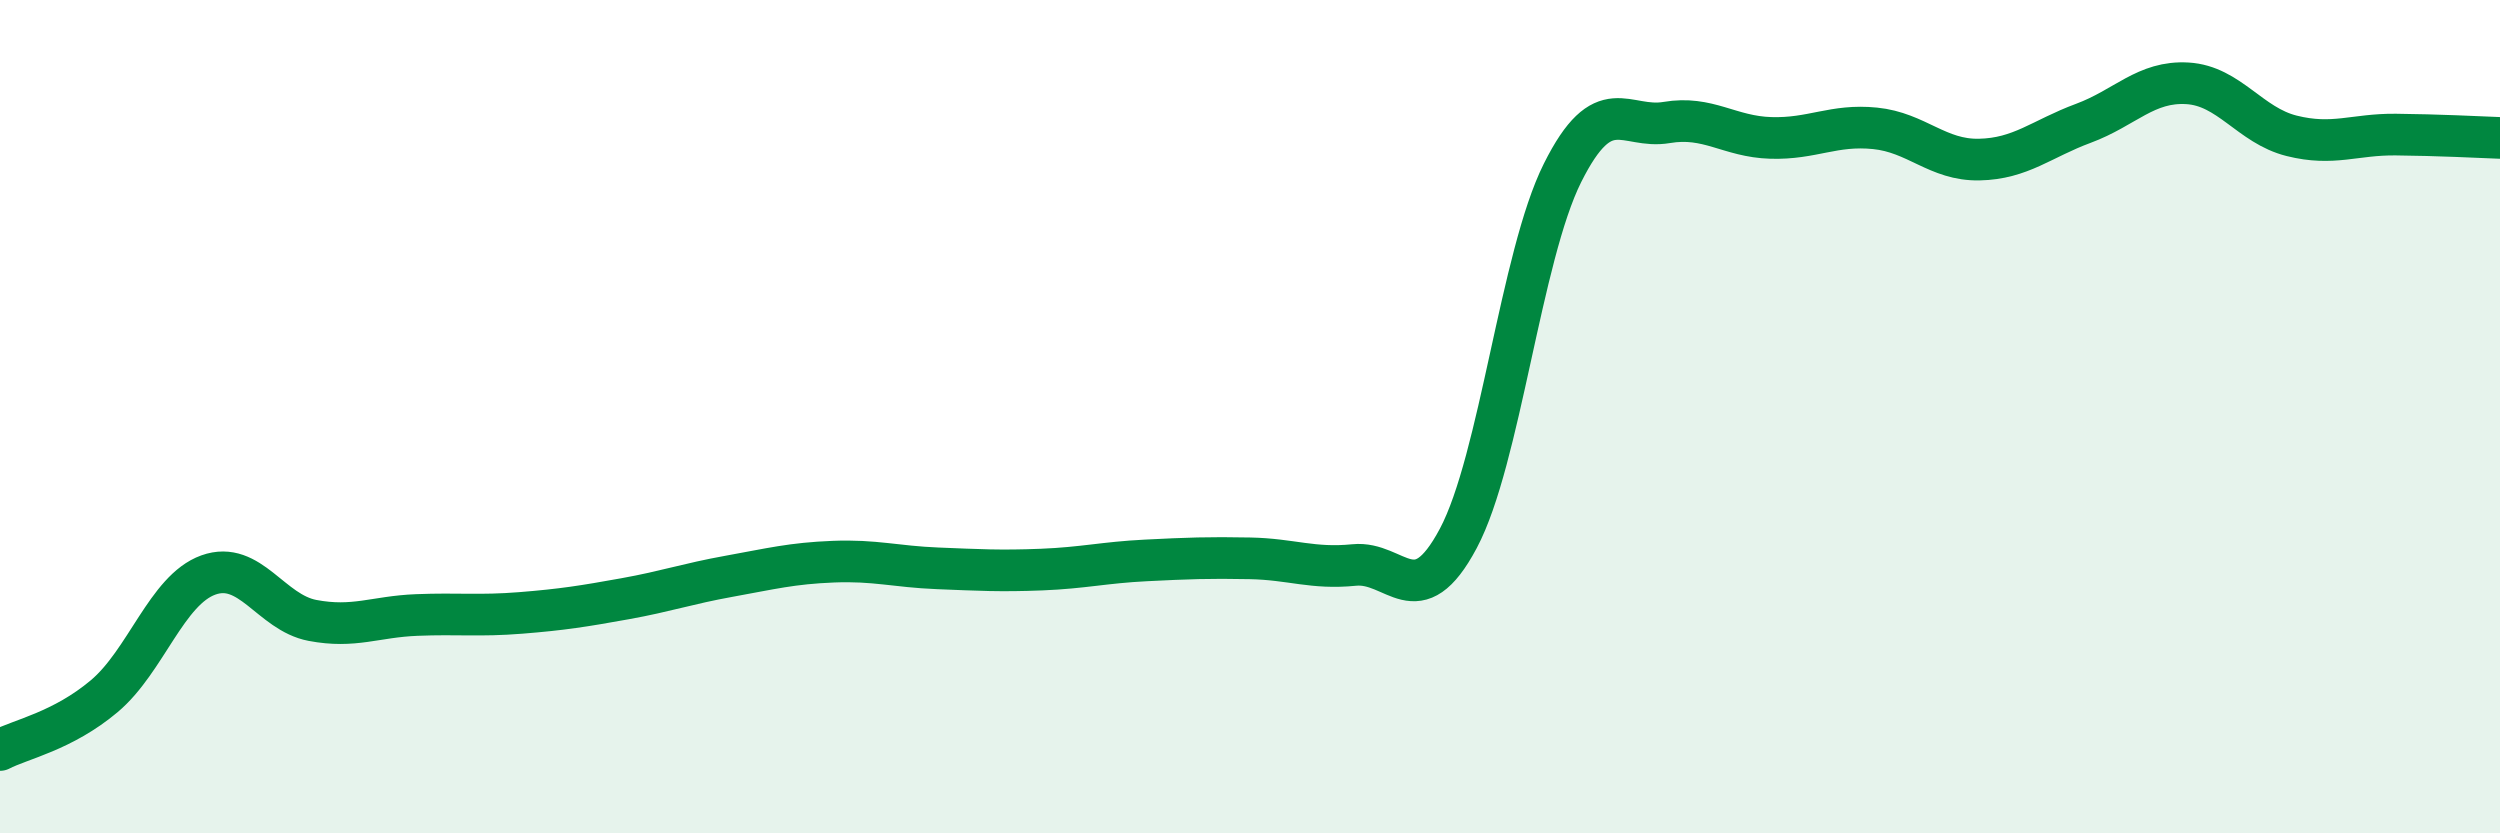
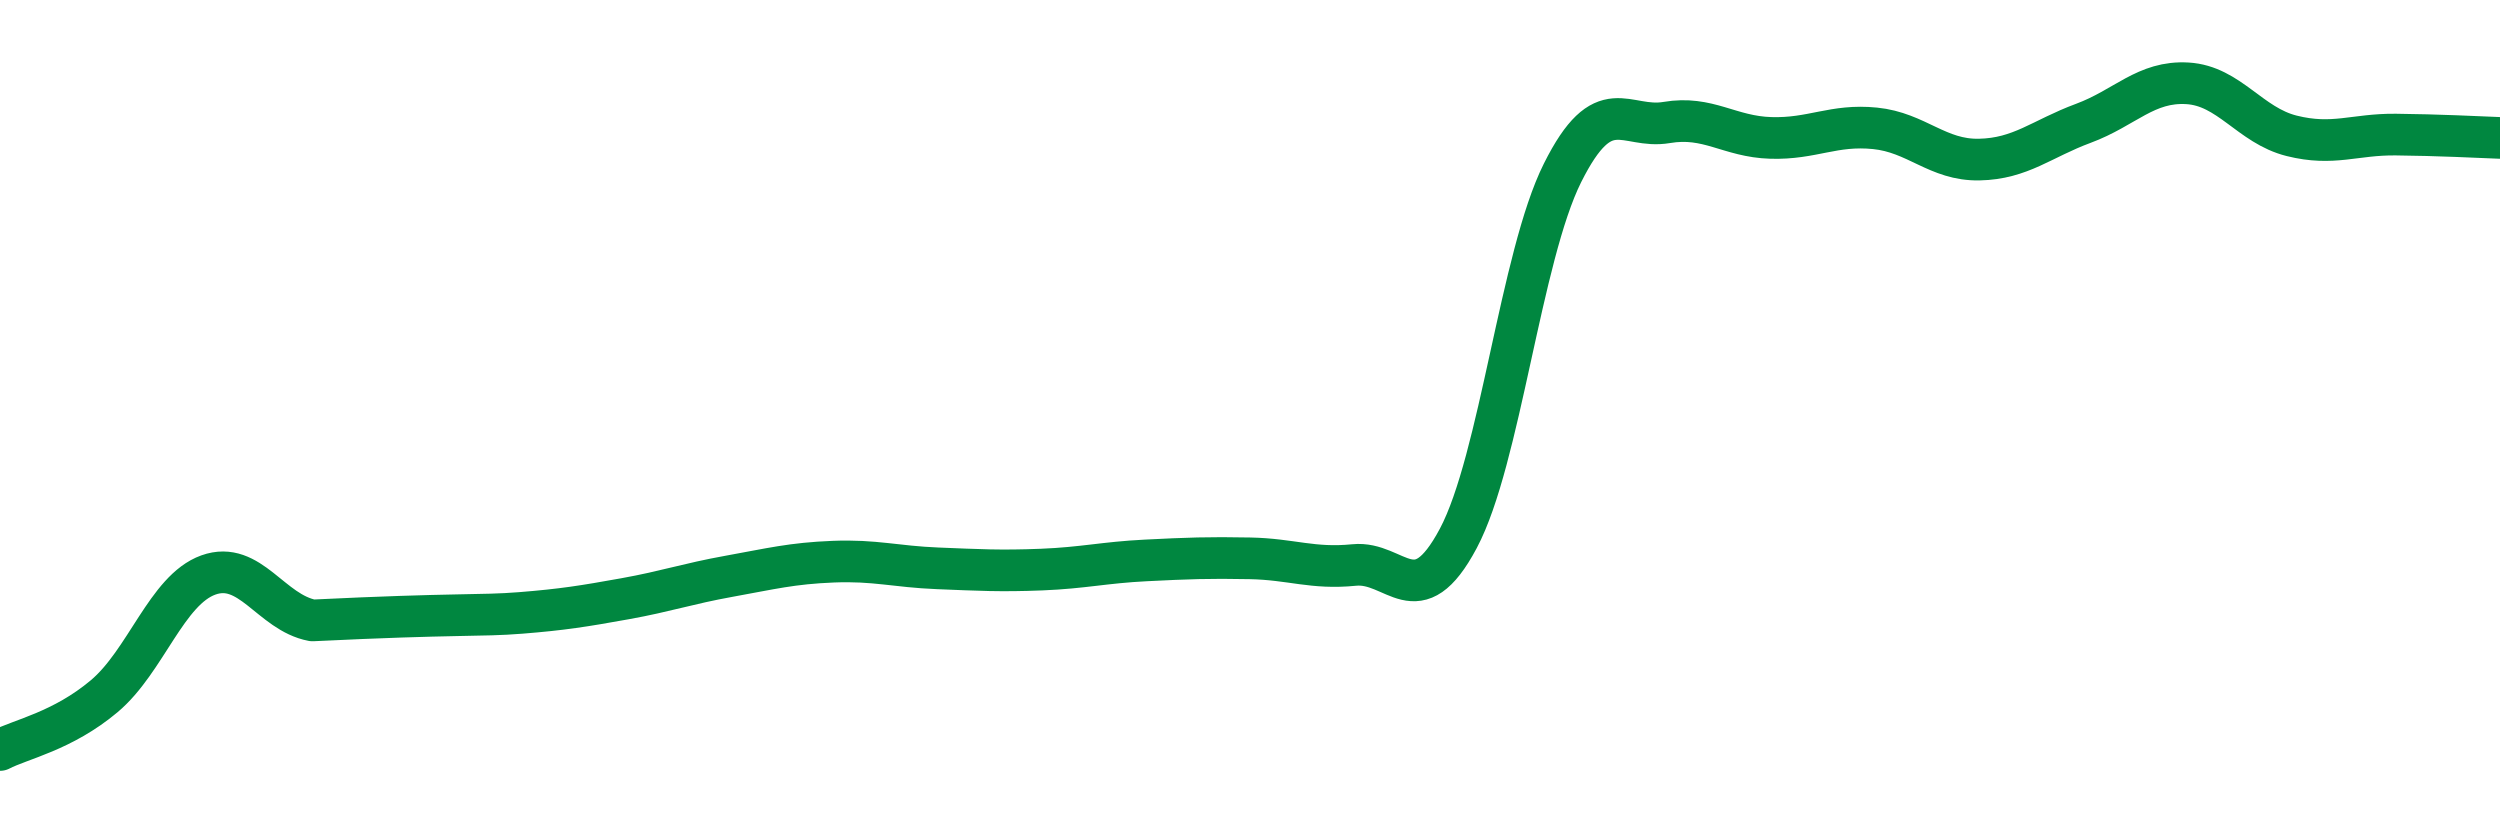
<svg xmlns="http://www.w3.org/2000/svg" width="60" height="20" viewBox="0 0 60 20">
-   <path d="M 0,18 C 0.5,17.74 1.5,17.55 2.5,16.71 C 3.5,15.87 4,14.16 5,13.8 C 6,13.44 6.5,14.7 7.5,14.89 C 8.5,15.08 9,14.8 10,14.76 C 11,14.72 11.5,14.79 12.5,14.71 C 13.5,14.63 14,14.55 15,14.37 C 16,14.19 16.5,14.01 17.5,13.83 C 18.5,13.65 19,13.52 20,13.48 C 21,13.44 21.5,13.6 22.5,13.64 C 23.5,13.68 24,13.71 25,13.67 C 26,13.63 26.5,13.5 27.5,13.45 C 28.5,13.4 29,13.38 30,13.4 C 31,13.42 31.5,13.66 32.5,13.56 C 33.5,13.46 34,14.8 35,12.92 C 36,11.04 36.5,6.15 37.5,4.15 C 38.5,2.15 39,3.11 40,2.94 C 41,2.77 41.5,3.28 42.5,3.31 C 43.5,3.34 44,2.98 45,3.08 C 46,3.18 46.5,3.85 47.5,3.83 C 48.5,3.81 49,3.33 50,2.96 C 51,2.59 51.5,1.94 52.5,2 C 53.5,2.06 54,3.01 55,3.26 C 56,3.51 56.5,3.22 57.5,3.23 C 58.5,3.24 59.5,3.29 60,3.31L60 20L0 20Z" fill="#008740" opacity="0.1" stroke-linecap="round" stroke-linejoin="round" />
-   <path d="M 0,18 C 0.5,17.74 1.5,17.55 2.5,16.71 C 3.5,15.87 4,14.16 5,13.8 C 6,13.44 6.5,14.7 7.5,14.89 C 8.5,15.08 9,14.8 10,14.76 C 11,14.72 11.5,14.79 12.5,14.71 C 13.5,14.63 14,14.55 15,14.37 C 16,14.19 16.5,14.01 17.5,13.83 C 18.5,13.65 19,13.52 20,13.48 C 21,13.44 21.5,13.6 22.5,13.64 C 23.5,13.68 24,13.71 25,13.67 C 26,13.63 26.5,13.5 27.5,13.45 C 28.5,13.4 29,13.38 30,13.4 C 31,13.42 31.5,13.66 32.5,13.56 C 33.5,13.46 34,14.8 35,12.92 C 36,11.04 36.5,6.15 37.5,4.15 C 38.5,2.15 39,3.11 40,2.94 C 41,2.77 41.5,3.28 42.5,3.31 C 43.5,3.34 44,2.98 45,3.08 C 46,3.18 46.5,3.85 47.5,3.83 C 48.5,3.81 49,3.33 50,2.96 C 51,2.59 51.5,1.94 52.5,2 C 53.5,2.06 54,3.01 55,3.26 C 56,3.51 56.5,3.22 57.5,3.23 C 58.5,3.24 59.5,3.29 60,3.31" stroke="#008740" stroke-width="1" fill="none" stroke-linecap="round" stroke-linejoin="round" />
+   <path d="M 0,18 C 0.5,17.74 1.5,17.55 2.5,16.71 C 3.5,15.87 4,14.16 5,13.8 C 6,13.44 6.5,14.7 7.5,14.89 C 11,14.72 11.5,14.79 12.5,14.71 C 13.5,14.63 14,14.55 15,14.37 C 16,14.19 16.5,14.01 17.5,13.83 C 18.5,13.65 19,13.52 20,13.48 C 21,13.44 21.5,13.6 22.5,13.64 C 23.5,13.68 24,13.71 25,13.67 C 26,13.63 26.5,13.5 27.5,13.45 C 28.5,13.4 29,13.38 30,13.4 C 31,13.42 31.5,13.66 32.5,13.56 C 33.5,13.46 34,14.8 35,12.92 C 36,11.04 36.5,6.15 37.5,4.15 C 38.5,2.15 39,3.11 40,2.94 C 41,2.77 41.5,3.28 42.5,3.31 C 43.5,3.34 44,2.98 45,3.08 C 46,3.18 46.5,3.85 47.5,3.83 C 48.5,3.81 49,3.33 50,2.96 C 51,2.59 51.5,1.94 52.5,2 C 53.5,2.06 54,3.01 55,3.26 C 56,3.51 56.5,3.22 57.5,3.23 C 58.5,3.24 59.5,3.29 60,3.31" stroke="#008740" stroke-width="1" fill="none" stroke-linecap="round" stroke-linejoin="round" />
</svg>